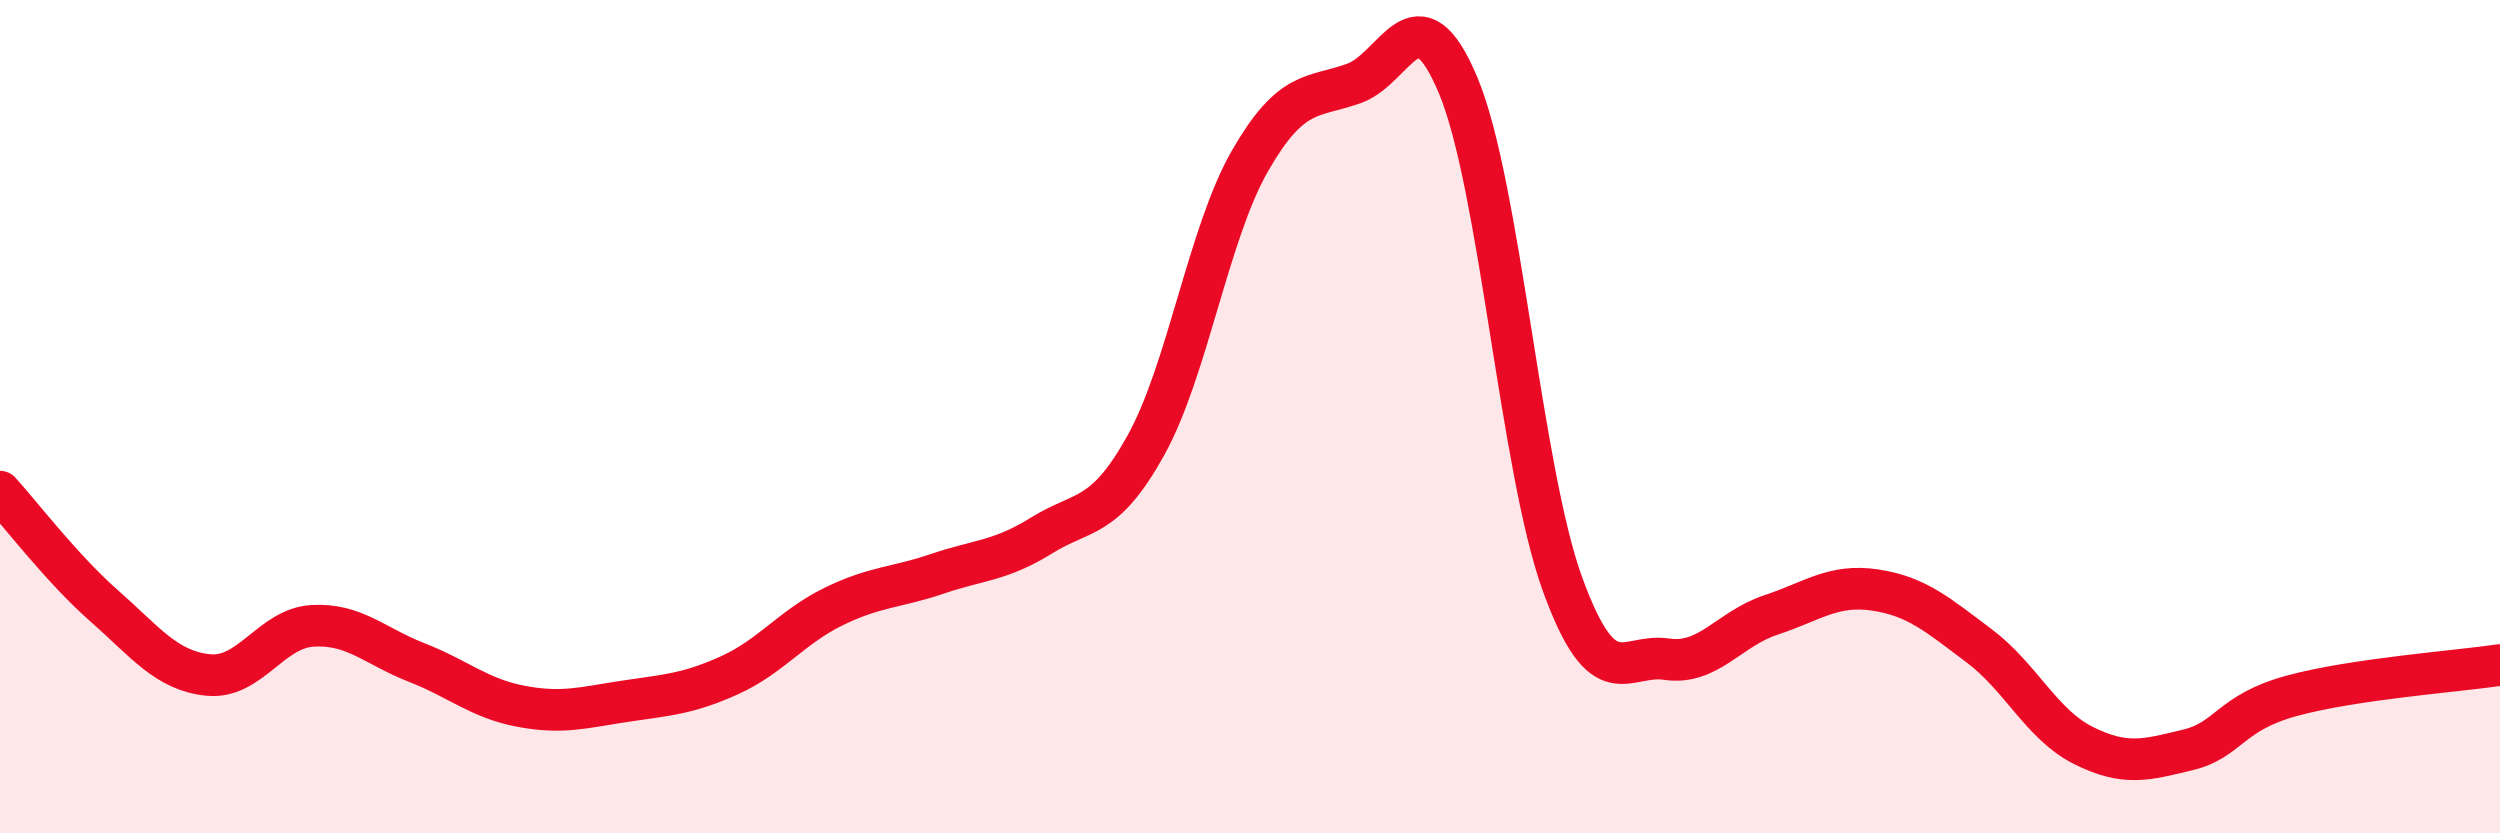
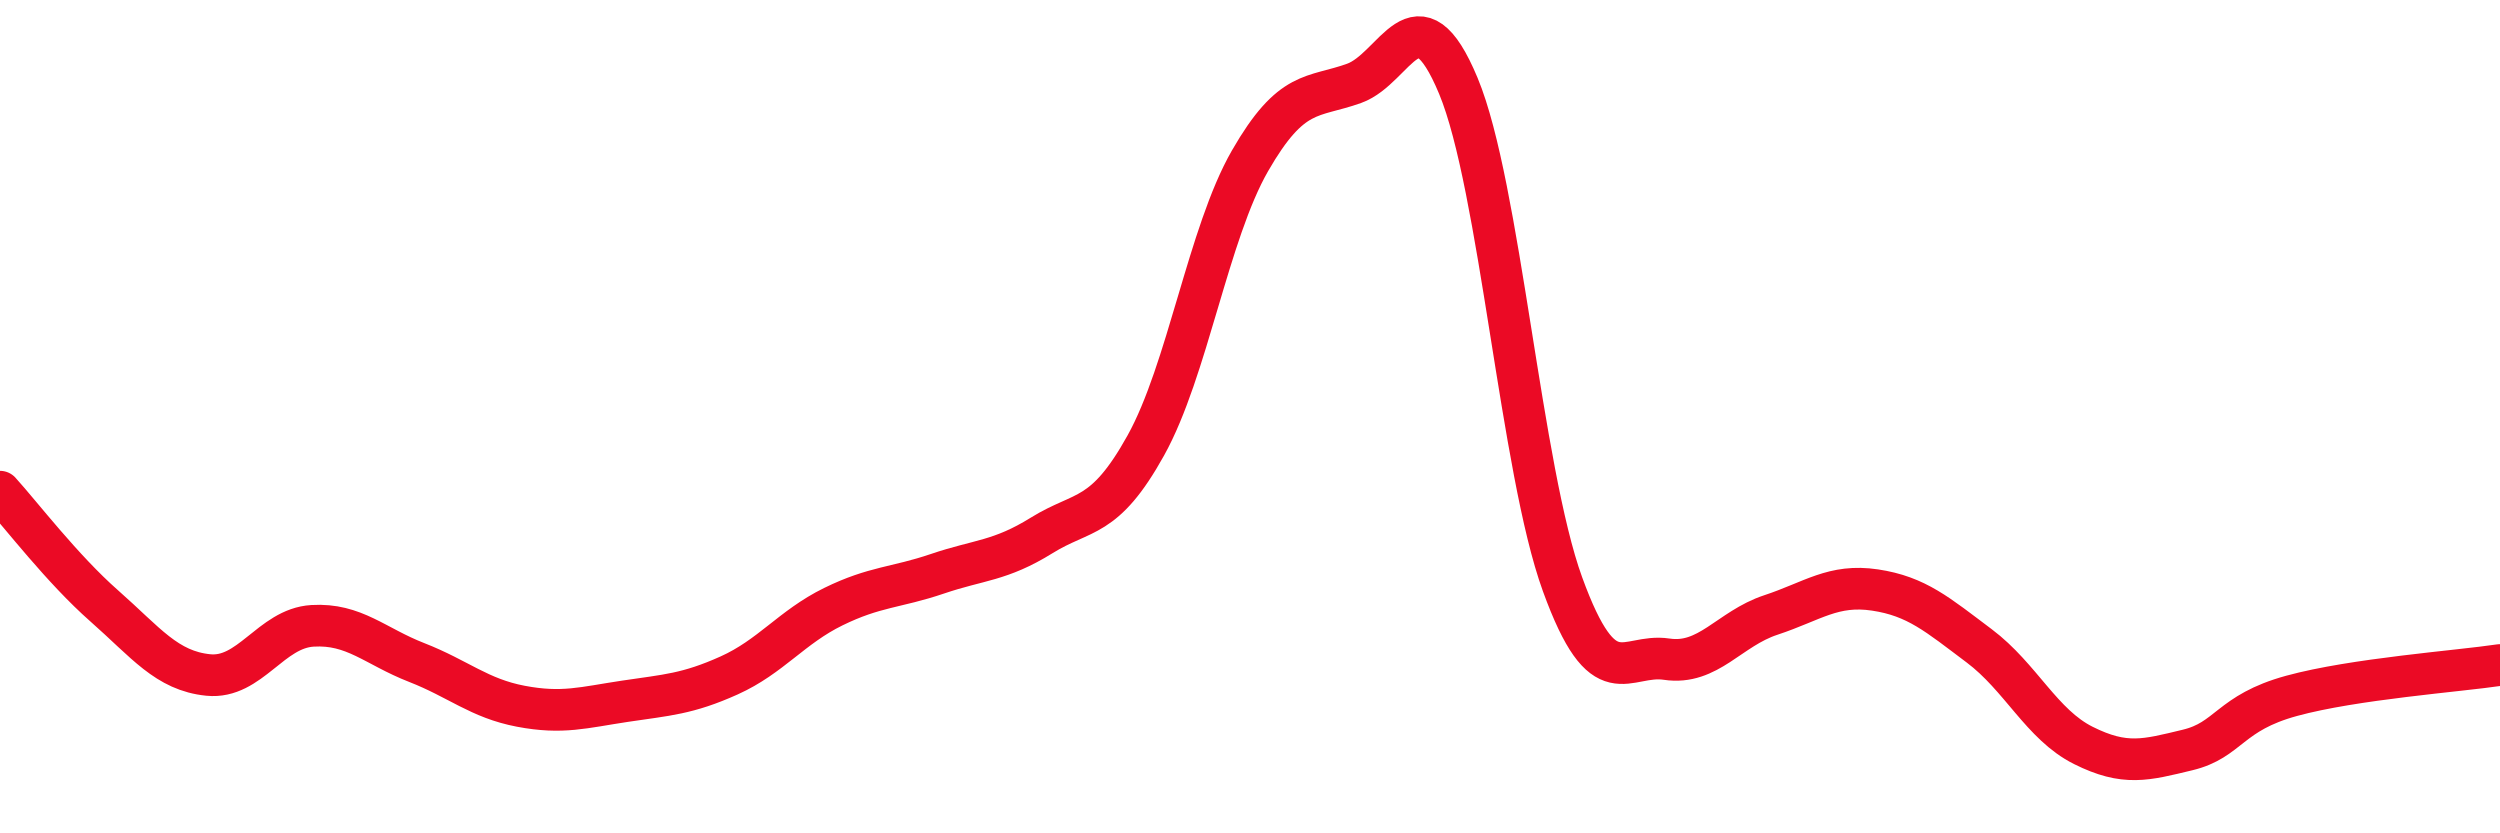
<svg xmlns="http://www.w3.org/2000/svg" width="60" height="20" viewBox="0 0 60 20">
-   <path d="M 0,11.8 C 0.5,12.35 1.5,13.66 2.5,14.54 C 3.5,15.42 4,16.1 5,16.2 C 6,16.3 6.5,15.08 7.5,15.02 C 8.5,14.96 9,15.51 10,15.9 C 11,16.29 11.5,16.76 12.5,16.95 C 13.5,17.14 14,16.98 15,16.83 C 16,16.68 16.5,16.66 17.5,16.21 C 18.5,15.76 19,15.05 20,14.56 C 21,14.07 21.5,14.11 22.5,13.77 C 23.5,13.43 24,13.47 25,12.85 C 26,12.23 26.5,12.49 27.5,10.69 C 28.5,8.89 29,5.6 30,3.86 C 31,2.12 31.5,2.36 32.5,2 C 33.5,1.64 34,-0.34 35,2.06 C 36,4.46 36.5,11.27 37.5,14.02 C 38.5,16.77 39,15.67 40,15.82 C 41,15.97 41.5,15.09 42.5,14.76 C 43.5,14.43 44,14.01 45,14.16 C 46,14.31 46.5,14.75 47.5,15.5 C 48.5,16.25 49,17.39 50,17.89 C 51,18.39 51.5,18.24 52.5,18 C 53.5,17.76 53.5,17.11 55,16.7 C 56.5,16.29 59,16.11 60,15.96L60 20L0 20Z" fill="#EB0A25" opacity="0.1" stroke-linecap="round" stroke-linejoin="round" />
  <path d="M 0,11.8 C 0.5,12.35 1.5,13.66 2.5,14.54 C 3.5,15.42 4,16.1 5,16.2 C 6,16.3 6.5,15.08 7.5,15.02 C 8.5,14.96 9,15.51 10,15.9 C 11,16.29 11.5,16.76 12.5,16.95 C 13.5,17.14 14,16.98 15,16.83 C 16,16.68 16.5,16.66 17.5,16.21 C 18.5,15.76 19,15.05 20,14.56 C 21,14.07 21.5,14.11 22.5,13.77 C 23.5,13.43 24,13.47 25,12.85 C 26,12.23 26.5,12.49 27.5,10.69 C 28.5,8.89 29,5.6 30,3.86 C 31,2.12 31.5,2.36 32.5,2 C 33.5,1.64 34,-0.34 35,2.06 C 36,4.46 36.5,11.27 37.5,14.02 C 38.5,16.77 39,15.67 40,15.82 C 41,15.97 41.5,15.09 42.5,14.76 C 43.5,14.43 44,14.01 45,14.16 C 46,14.31 46.5,14.75 47.5,15.5 C 48.5,16.25 49,17.39 50,17.89 C 51,18.39 51.5,18.24 52.5,18 C 53.5,17.76 53.5,17.11 55,16.7 C 56.5,16.29 59,16.11 60,15.96" stroke="#EB0A25" stroke-width="1" fill="none" stroke-linecap="round" stroke-linejoin="round" />
</svg>